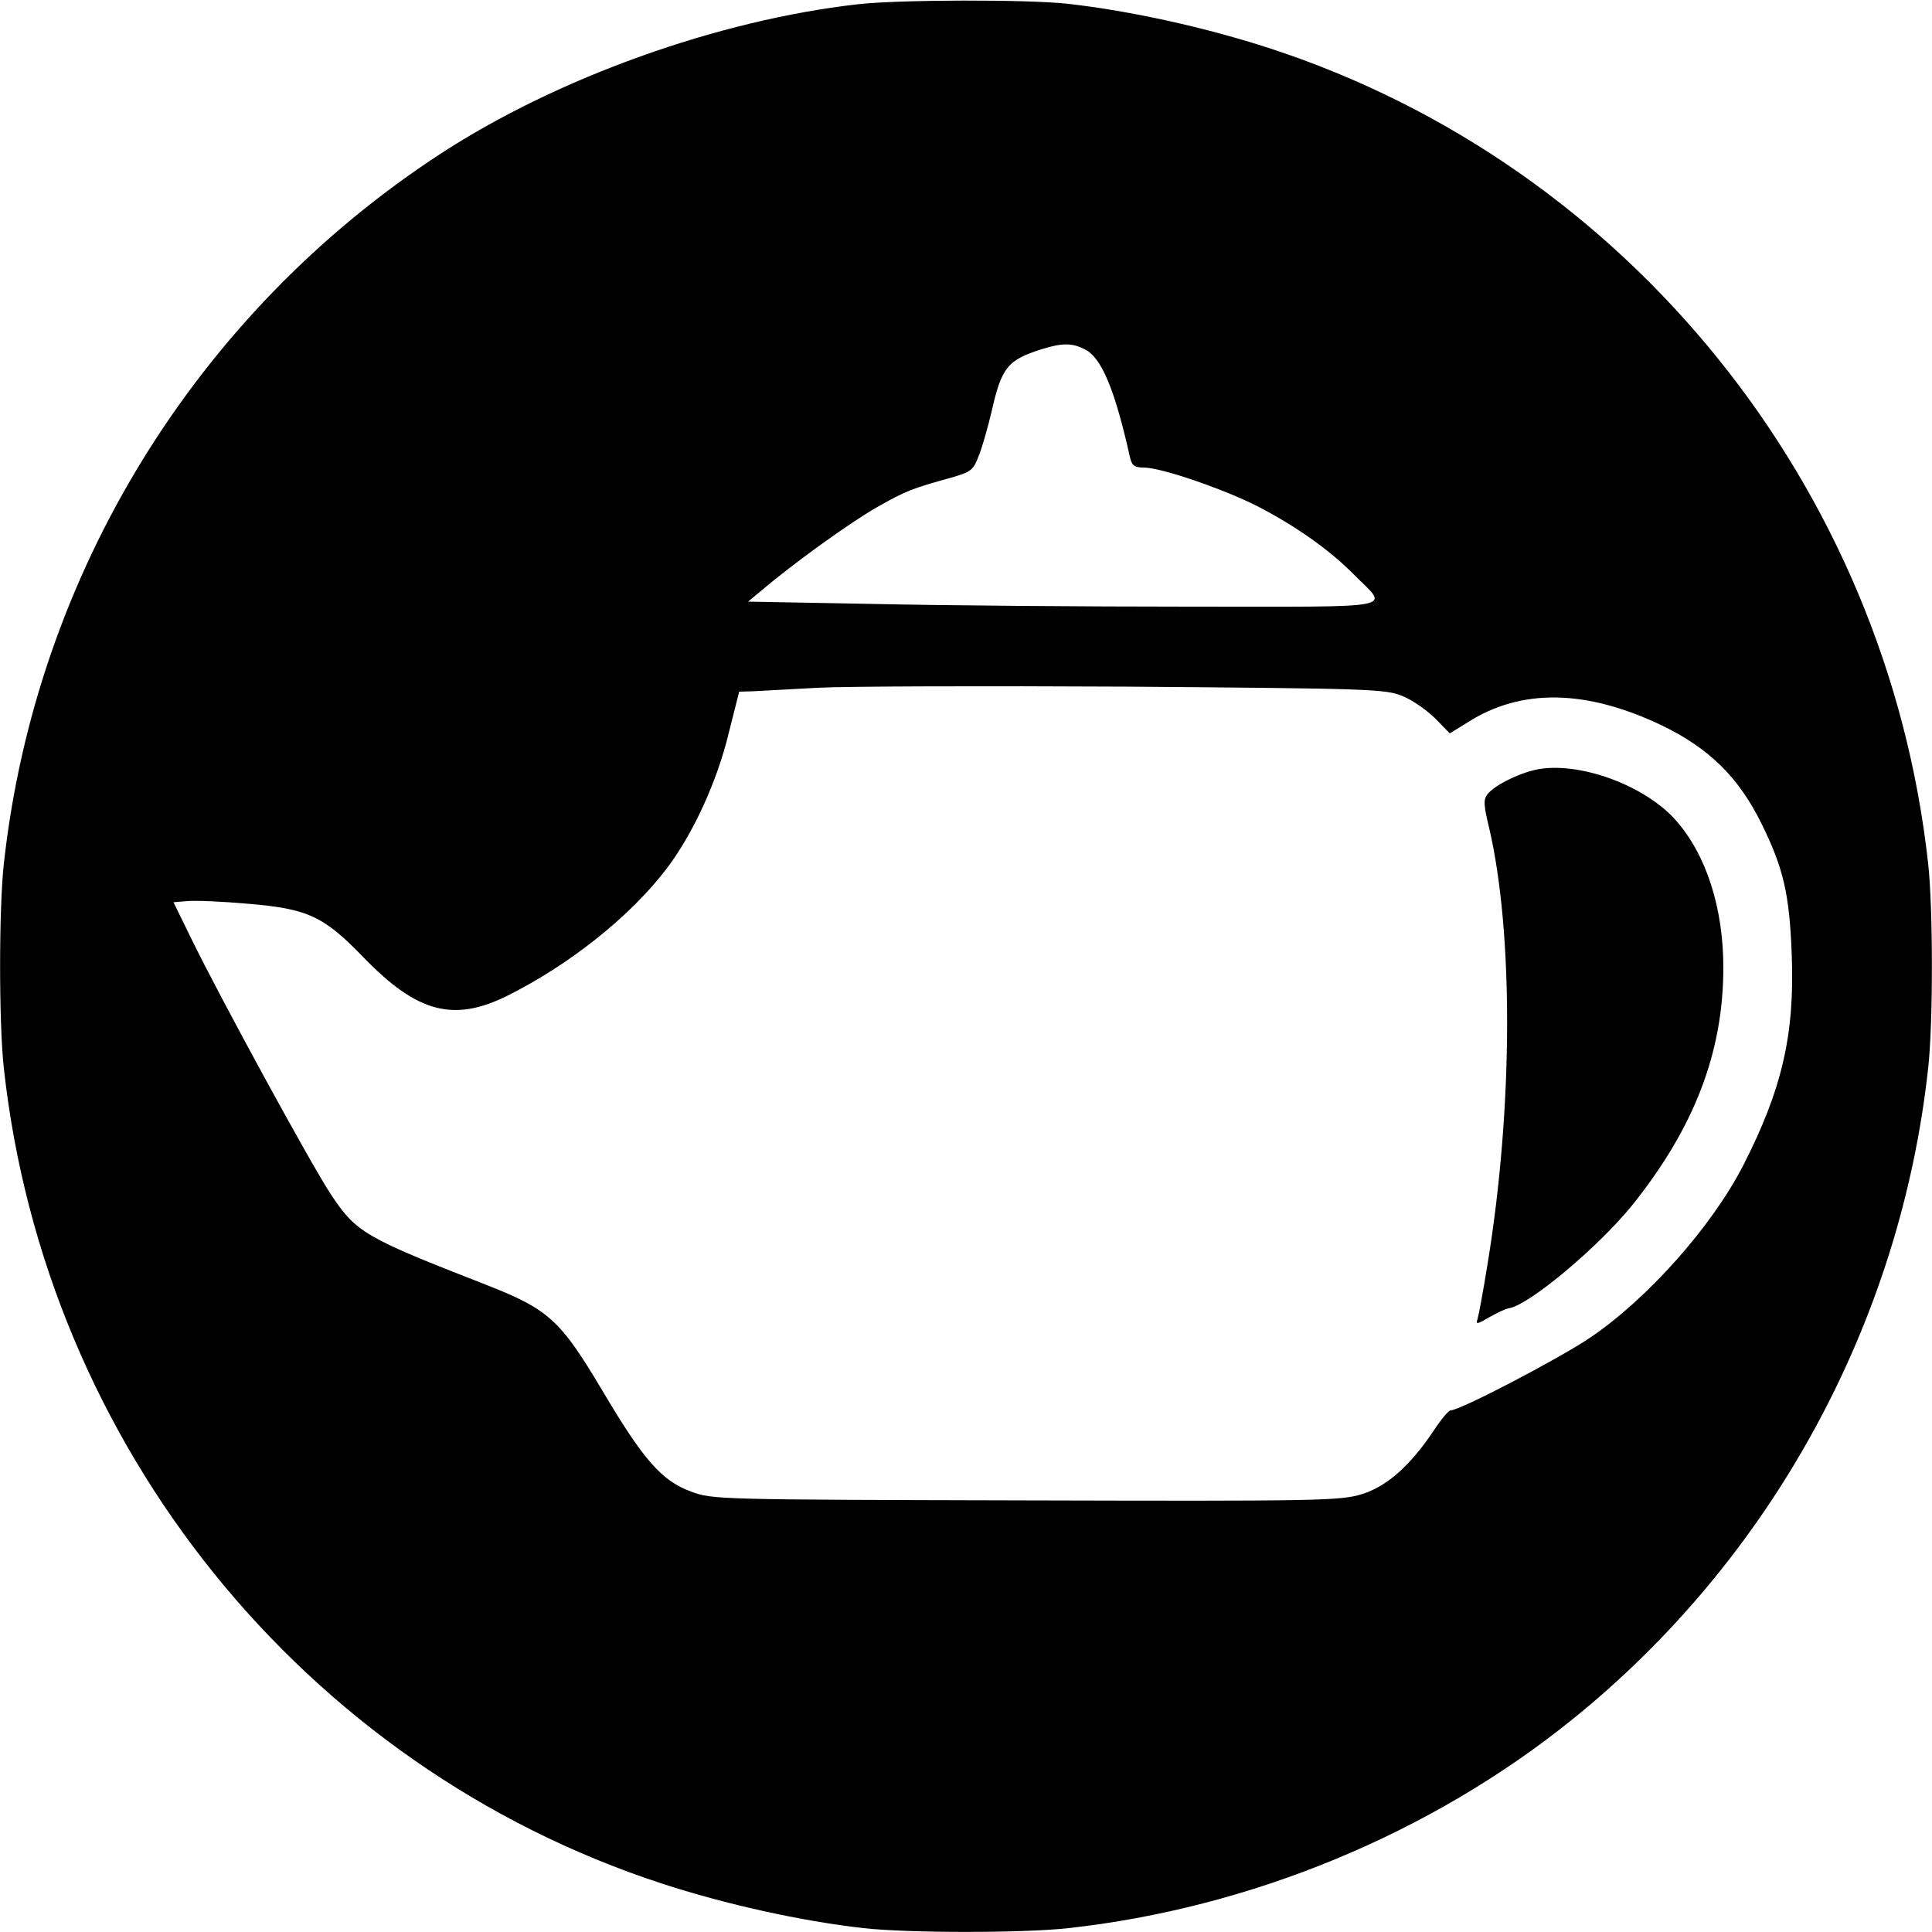
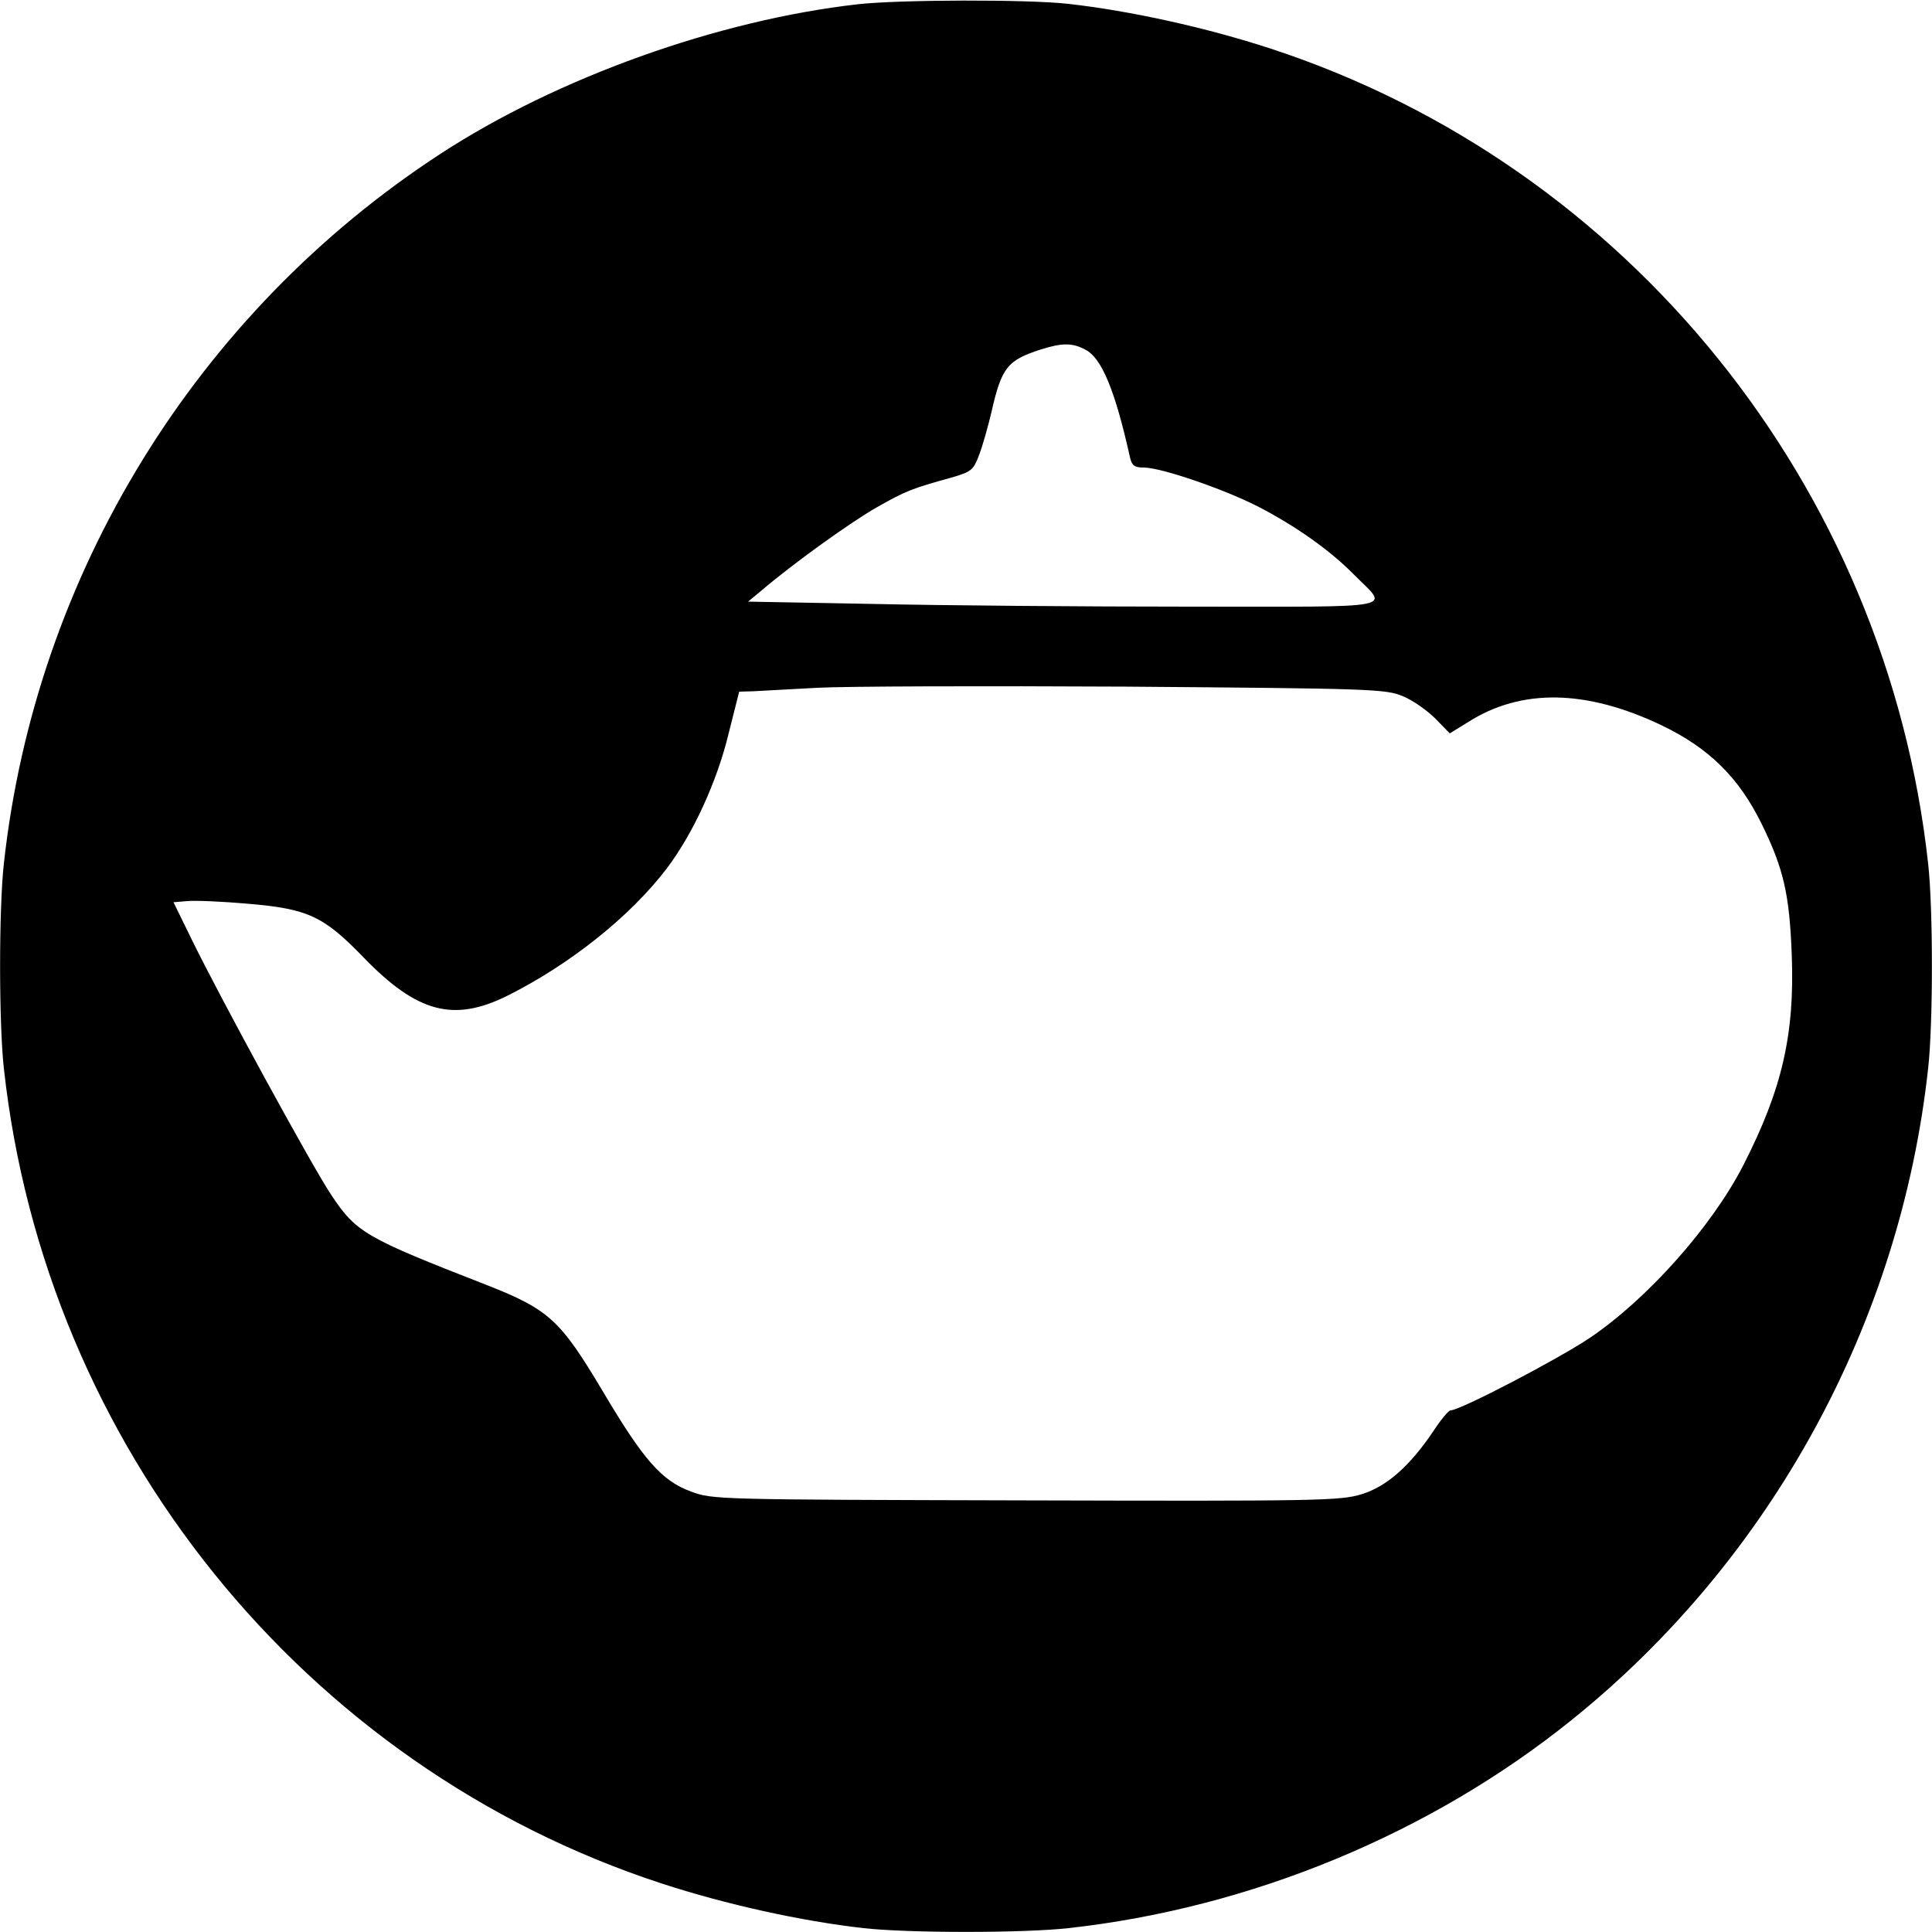
<svg xmlns="http://www.w3.org/2000/svg" version="1.0" width="500pt" height="500pt" viewBox="0 0 500 500" preserveAspectRatio="xMidYMid meet">
  <g transform="translate(0,500) scale(0.1,-0.1)" fill="#000000" stroke="none">
-     <path d="M2220 4989 c-362 -41 -778 -190 -1080 -387 -632 -412 -1048 -1089 -1130 -1837 -13 -116 -13 -414 0 -530 107 -976 776 -1806 1701 -2109 168 -55 364 -98 524 -116 116 -13 414 -13 530 0 471 52 937 244 1304 540 515 415 849 1026 921 1685 13 116 13 414 0 530 -107 976 -776 1806 -1701 2109 -168 55 -364 98 -524 116 -106 12 -438 11 -545 -1z m589 -894 c42 -21 77 -106 115 -277 5 -23 12 -28 36 -28 45 0 205 -55 294 -100 99 -51 188 -114 250 -177 90 -91 132 -83 -426 -83 -271 0 -639 3 -817 7 l-325 6 35 29 c81 69 228 175 298 215 76 43 89 48 193 77 52 15 57 19 72 59 9 23 23 73 32 111 26 115 41 134 129 162 54 17 81 17 114 -1z m822 -897 c25 -10 63 -37 84 -58 l37 -38 47 29 c138 88 306 85 501 -8 123 -59 200 -135 259 -255 57 -116 72 -182 78 -338 8 -207 -25 -349 -125 -545 -82 -160 -249 -347 -397 -447 -80 -54 -336 -188 -361 -188 -5 0 -25 -24 -44 -53 -61 -91 -121 -144 -186 -164 -55 -17 -113 -18 -869 -16 -800 2 -811 2 -867 23 -76 28 -123 82 -229 261 -109 183 -138 210 -301 274 -313 122 -336 135 -401 233 -49 73 -288 511 -362 663 l-46 94 36 3 c20 2 91 -1 158 -7 154 -13 195 -32 299 -140 138 -142 232 -167 371 -98 162 81 319 206 413 330 68 90 130 225 160 350 l27 107 36 1 c20 1 95 5 166 9 72 4 432 5 800 3 635 -5 672 -6 716 -25z" />
-     <path d="M3985 3010 c-45 -7 -115 -40 -135 -65 -11 -14 -11 -27 4 -88 63 -271 62 -724 -4 -1127 -11 -69 -23 -133 -26 -143 -5 -15 -2 -15 30 4 20 11 42 22 50 23 52 7 233 159 321 268 160 200 235 395 235 614 0 154 -44 291 -122 380 -78 89 -242 151 -353 134z" />
+     <path d="M2220 4989 c-362 -41 -778 -190 -1080 -387 -632 -412 -1048 -1089 -1130 -1837 -13 -116 -13 -414 0 -530 107 -976 776 -1806 1701 -2109 168 -55 364 -98 524 -116 116 -13 414 -13 530 0 471 52 937 244 1304 540 515 415 849 1026 921 1685 13 116 13 414 0 530 -107 976 -776 1806 -1701 2109 -168 55 -364 98 -524 116 -106 12 -438 11 -545 -1m589 -894 c42 -21 77 -106 115 -277 5 -23 12 -28 36 -28 45 0 205 -55 294 -100 99 -51 188 -114 250 -177 90 -91 132 -83 -426 -83 -271 0 -639 3 -817 7 l-325 6 35 29 c81 69 228 175 298 215 76 43 89 48 193 77 52 15 57 19 72 59 9 23 23 73 32 111 26 115 41 134 129 162 54 17 81 17 114 -1z m822 -897 c25 -10 63 -37 84 -58 l37 -38 47 29 c138 88 306 85 501 -8 123 -59 200 -135 259 -255 57 -116 72 -182 78 -338 8 -207 -25 -349 -125 -545 -82 -160 -249 -347 -397 -447 -80 -54 -336 -188 -361 -188 -5 0 -25 -24 -44 -53 -61 -91 -121 -144 -186 -164 -55 -17 -113 -18 -869 -16 -800 2 -811 2 -867 23 -76 28 -123 82 -229 261 -109 183 -138 210 -301 274 -313 122 -336 135 -401 233 -49 73 -288 511 -362 663 l-46 94 36 3 c20 2 91 -1 158 -7 154 -13 195 -32 299 -140 138 -142 232 -167 371 -98 162 81 319 206 413 330 68 90 130 225 160 350 l27 107 36 1 c20 1 95 5 166 9 72 4 432 5 800 3 635 -5 672 -6 716 -25z" />
  </g>
</svg>